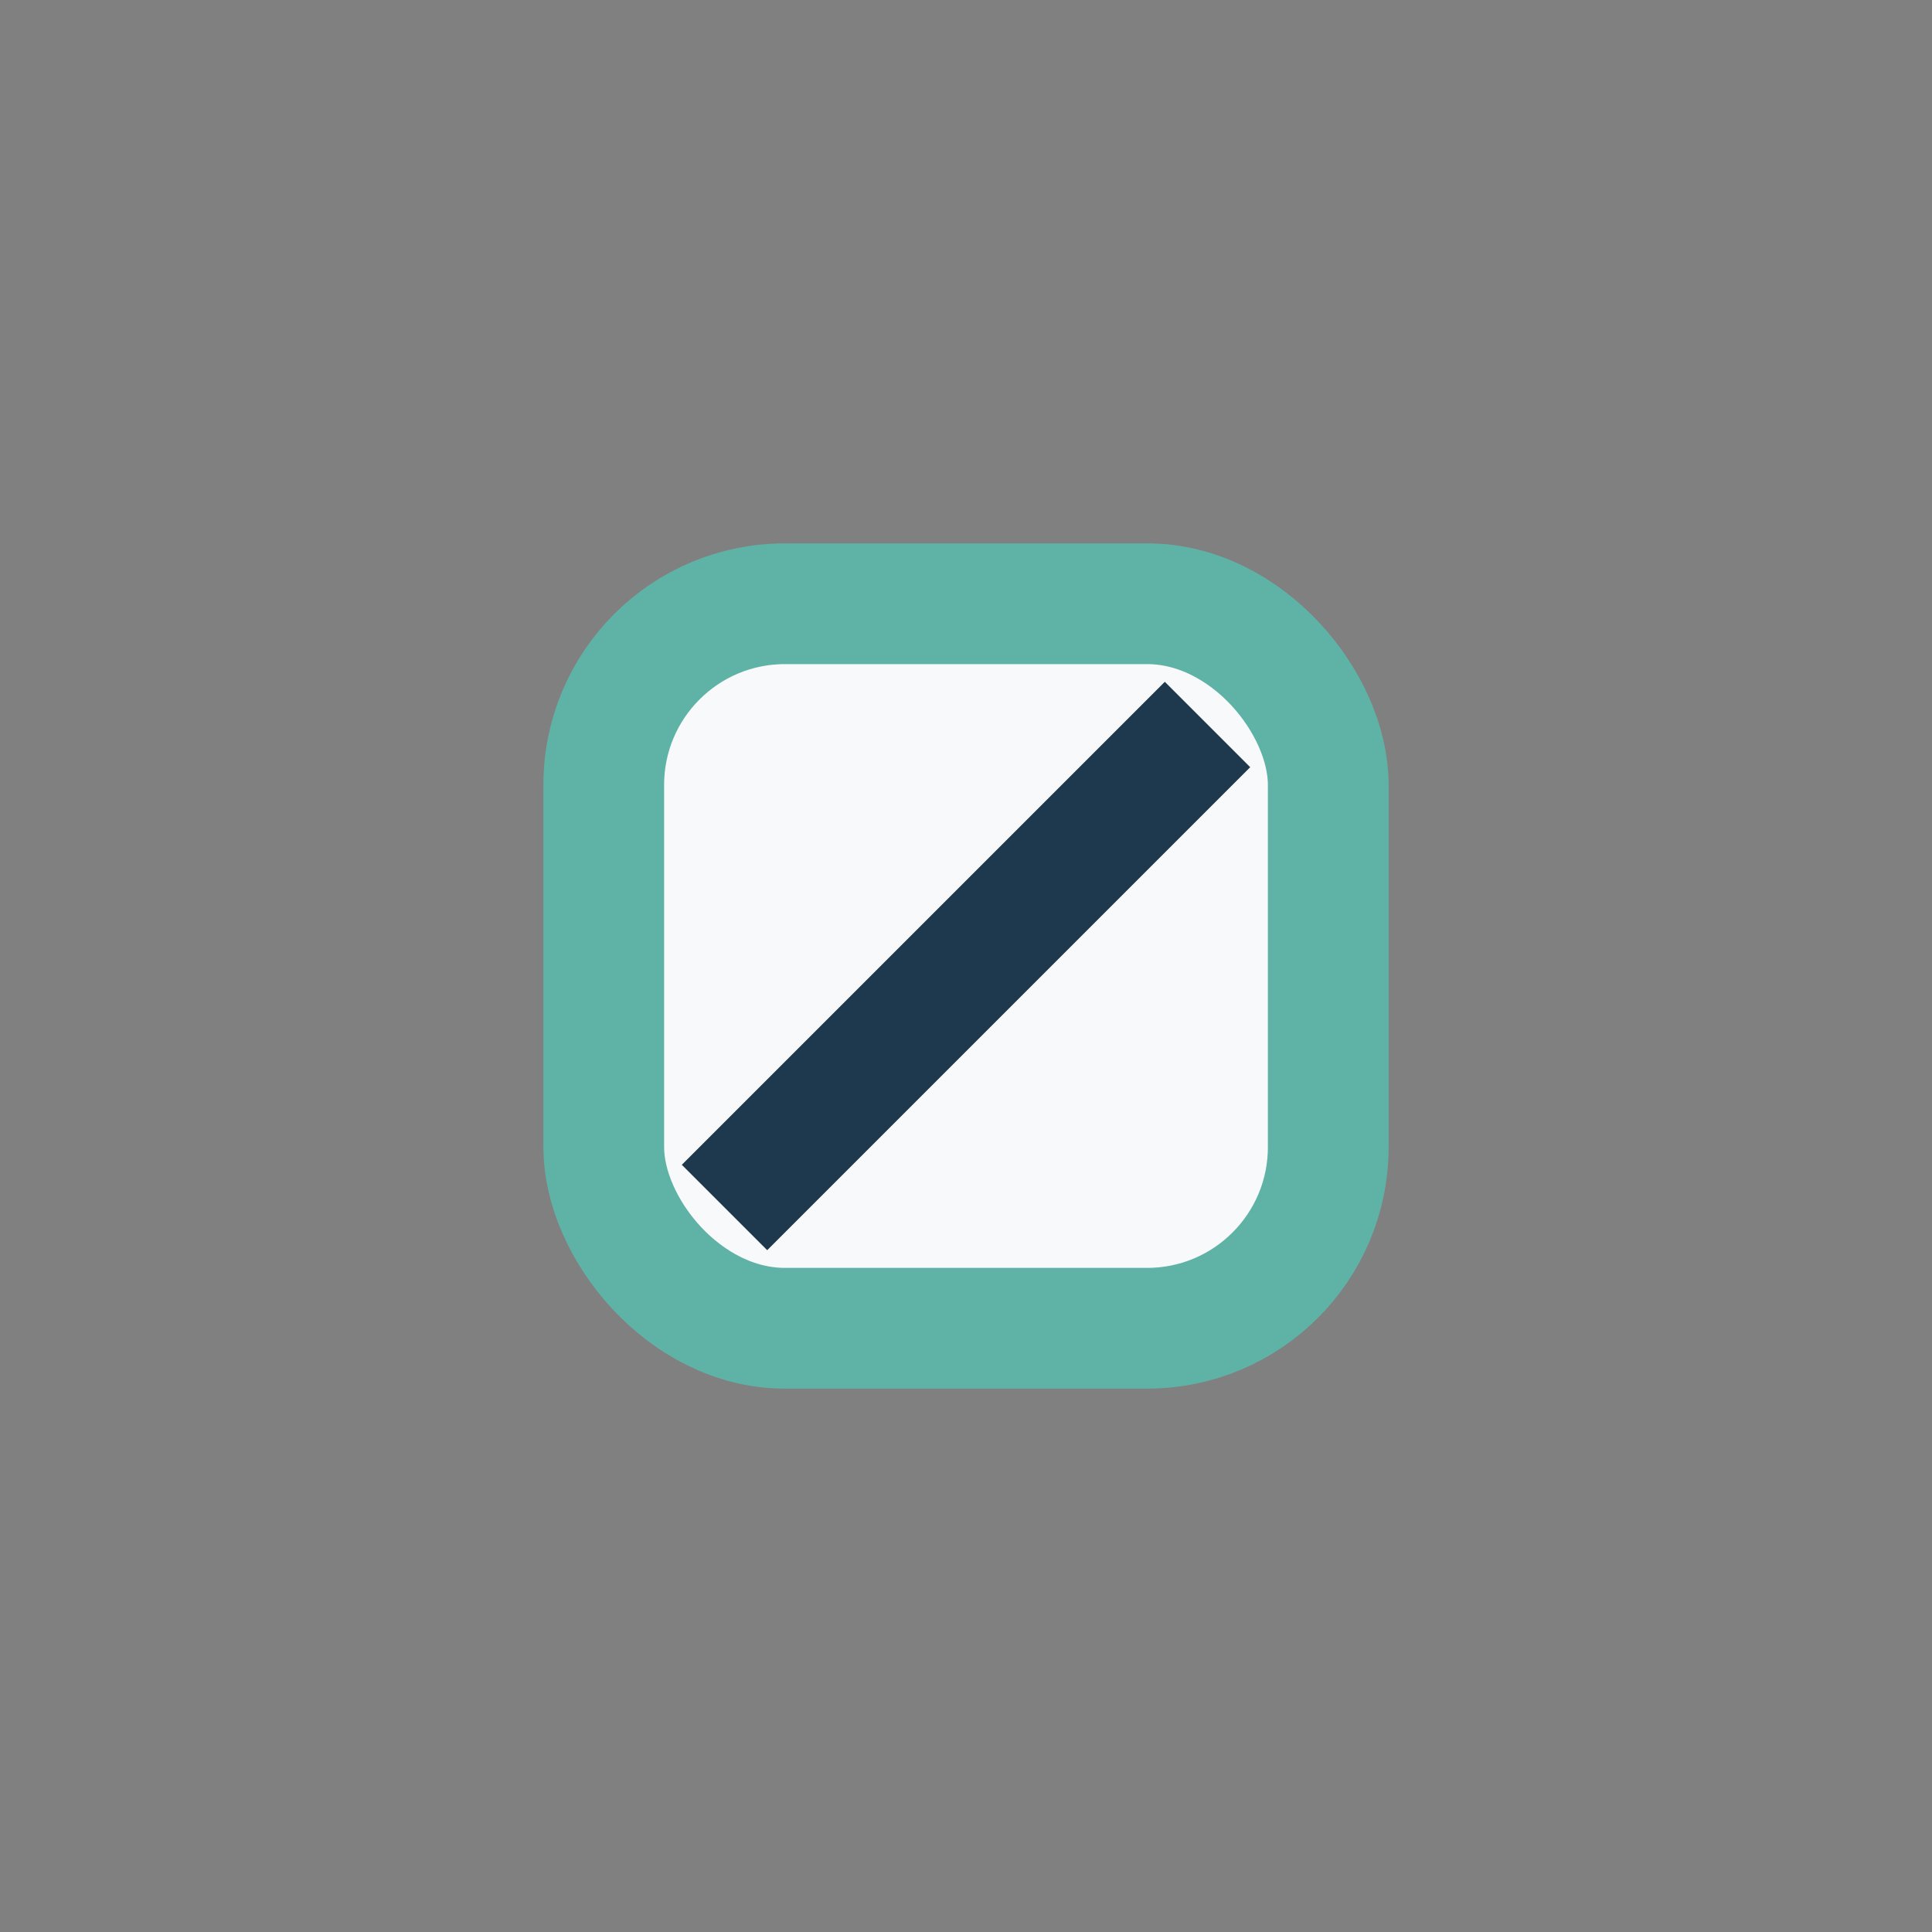
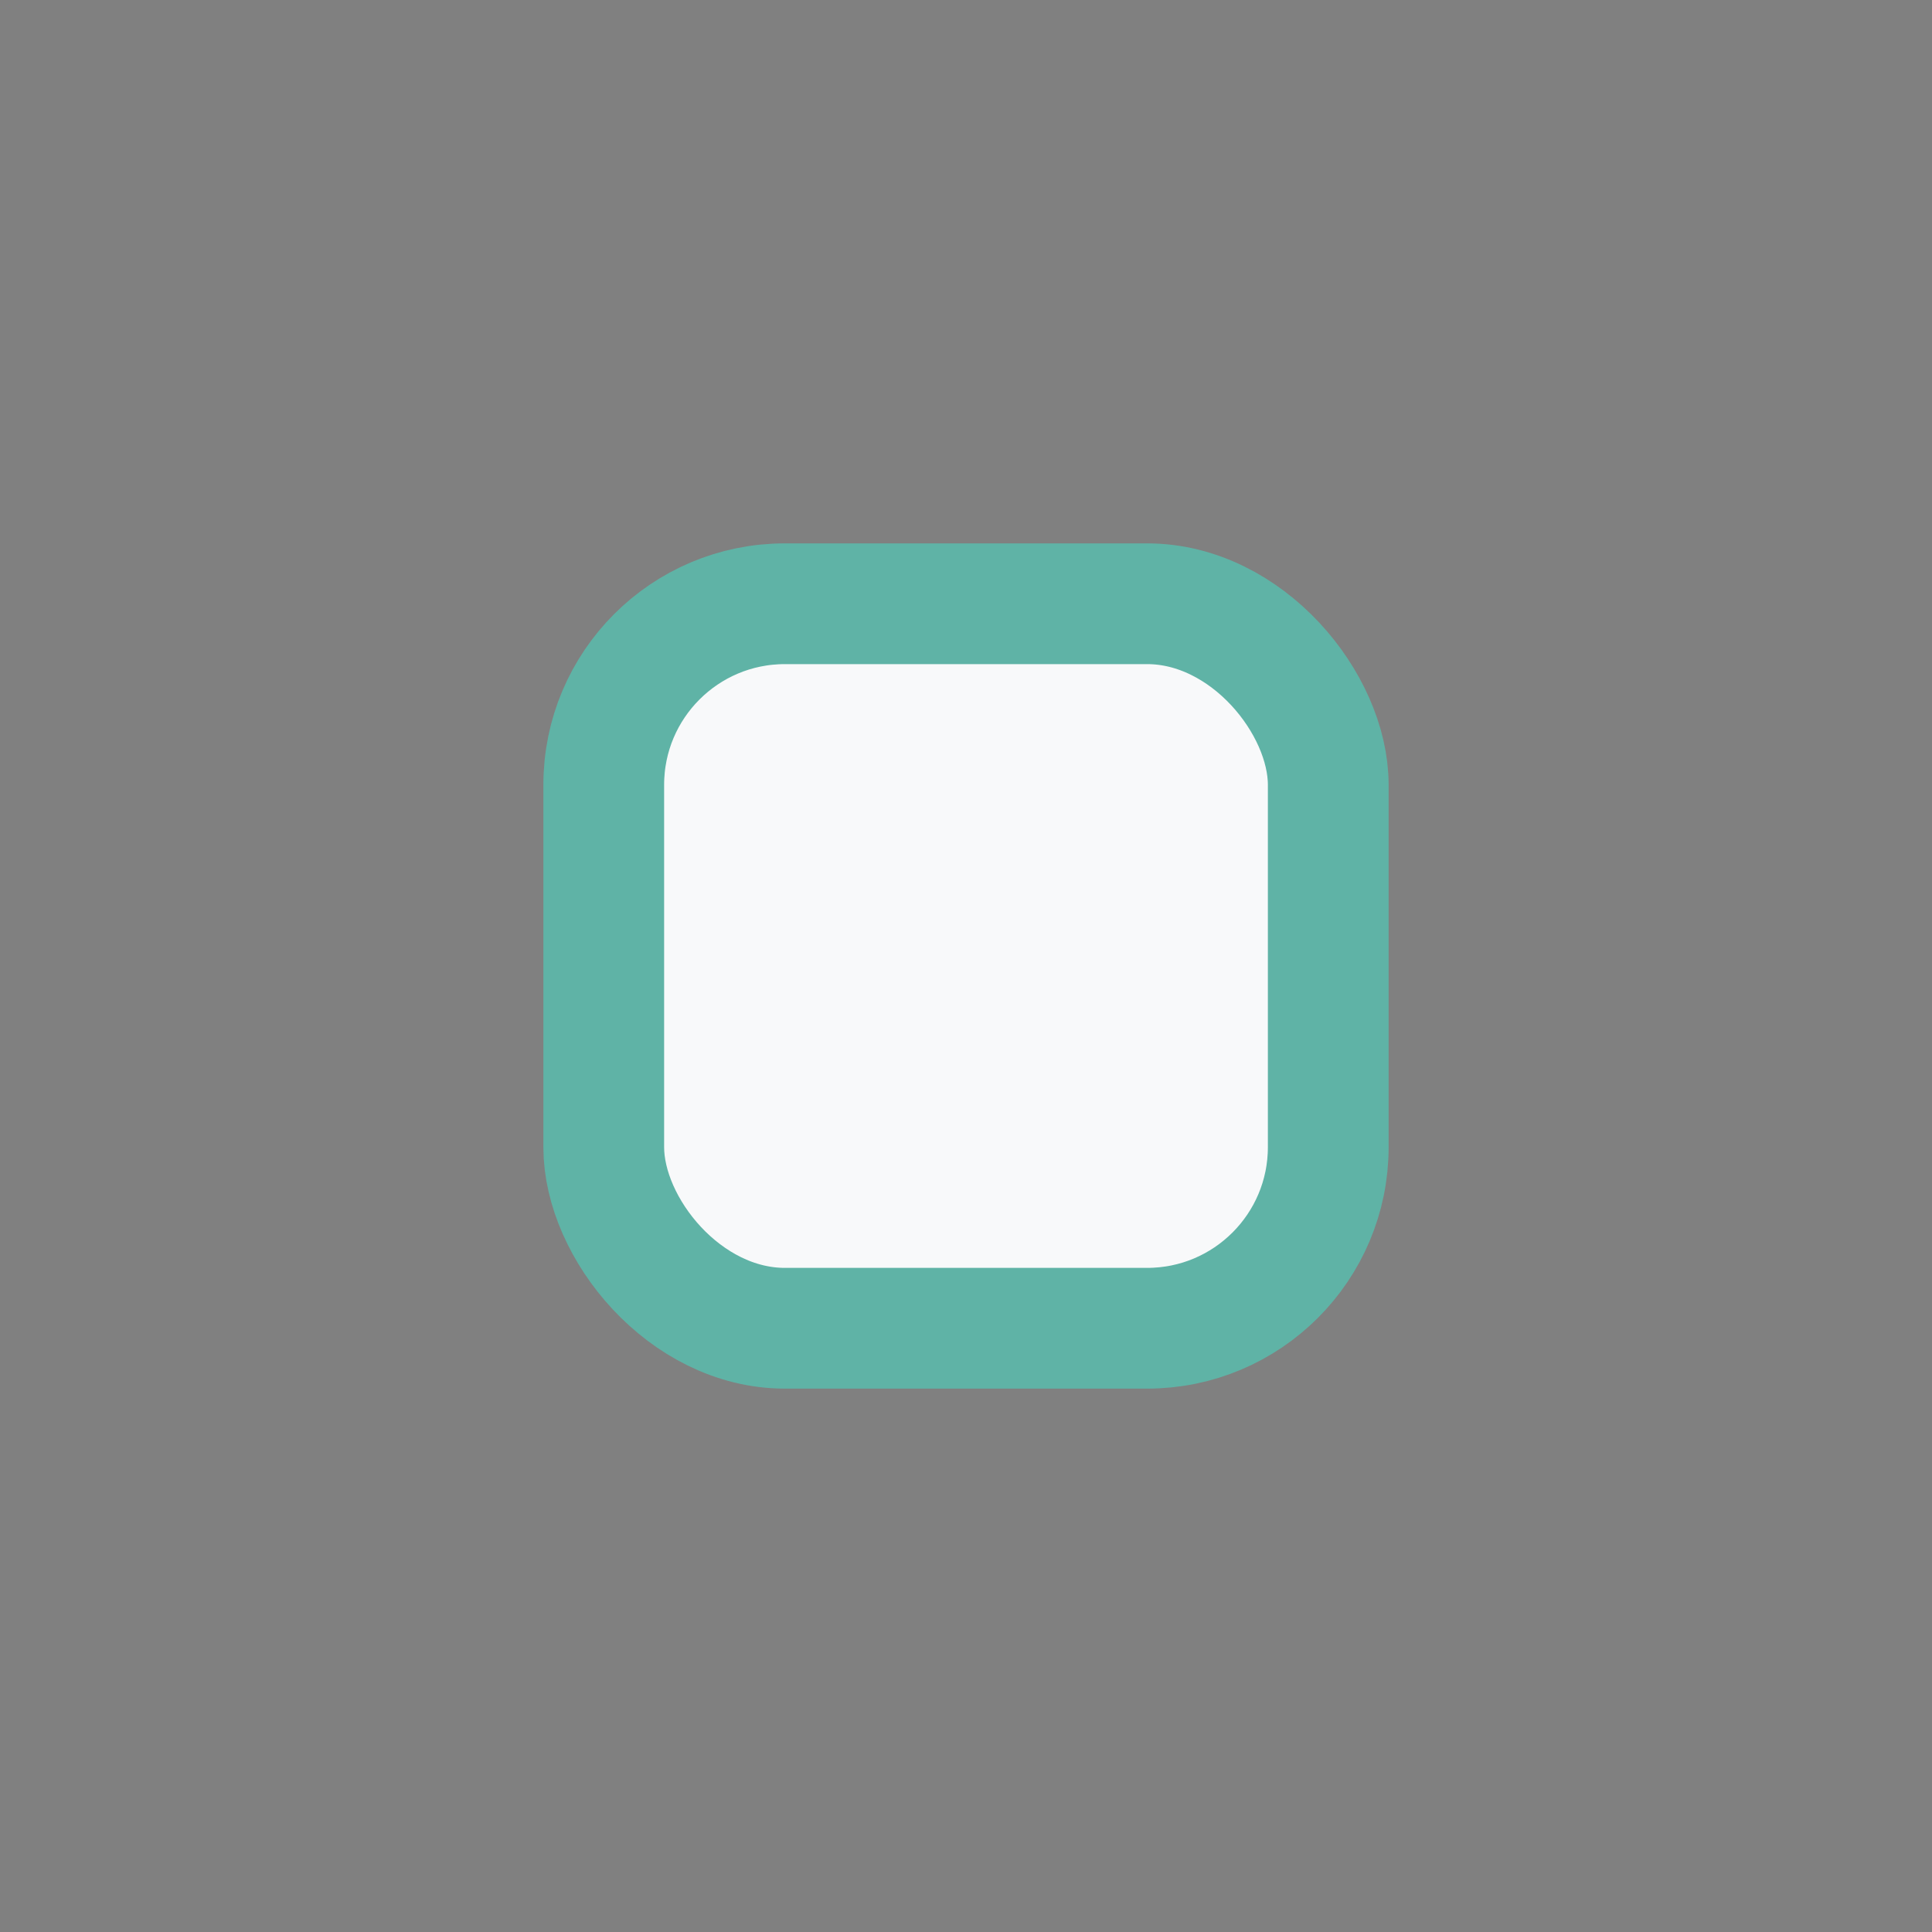
<svg xmlns="http://www.w3.org/2000/svg" width="32" height="32" viewBox="0 0 32 32">
  <rect x="0" y="0" width="32" height="32" fill="#808080" stroke="none" />
  <rect x="10" y="10" width="12" height="12" rx="3" fill="#F8F9FA" stroke="#5FB3A6" stroke-width="2" />
-   <path d="M12 20l8-8" stroke="#1E384D" stroke-width="2" />
</svg>